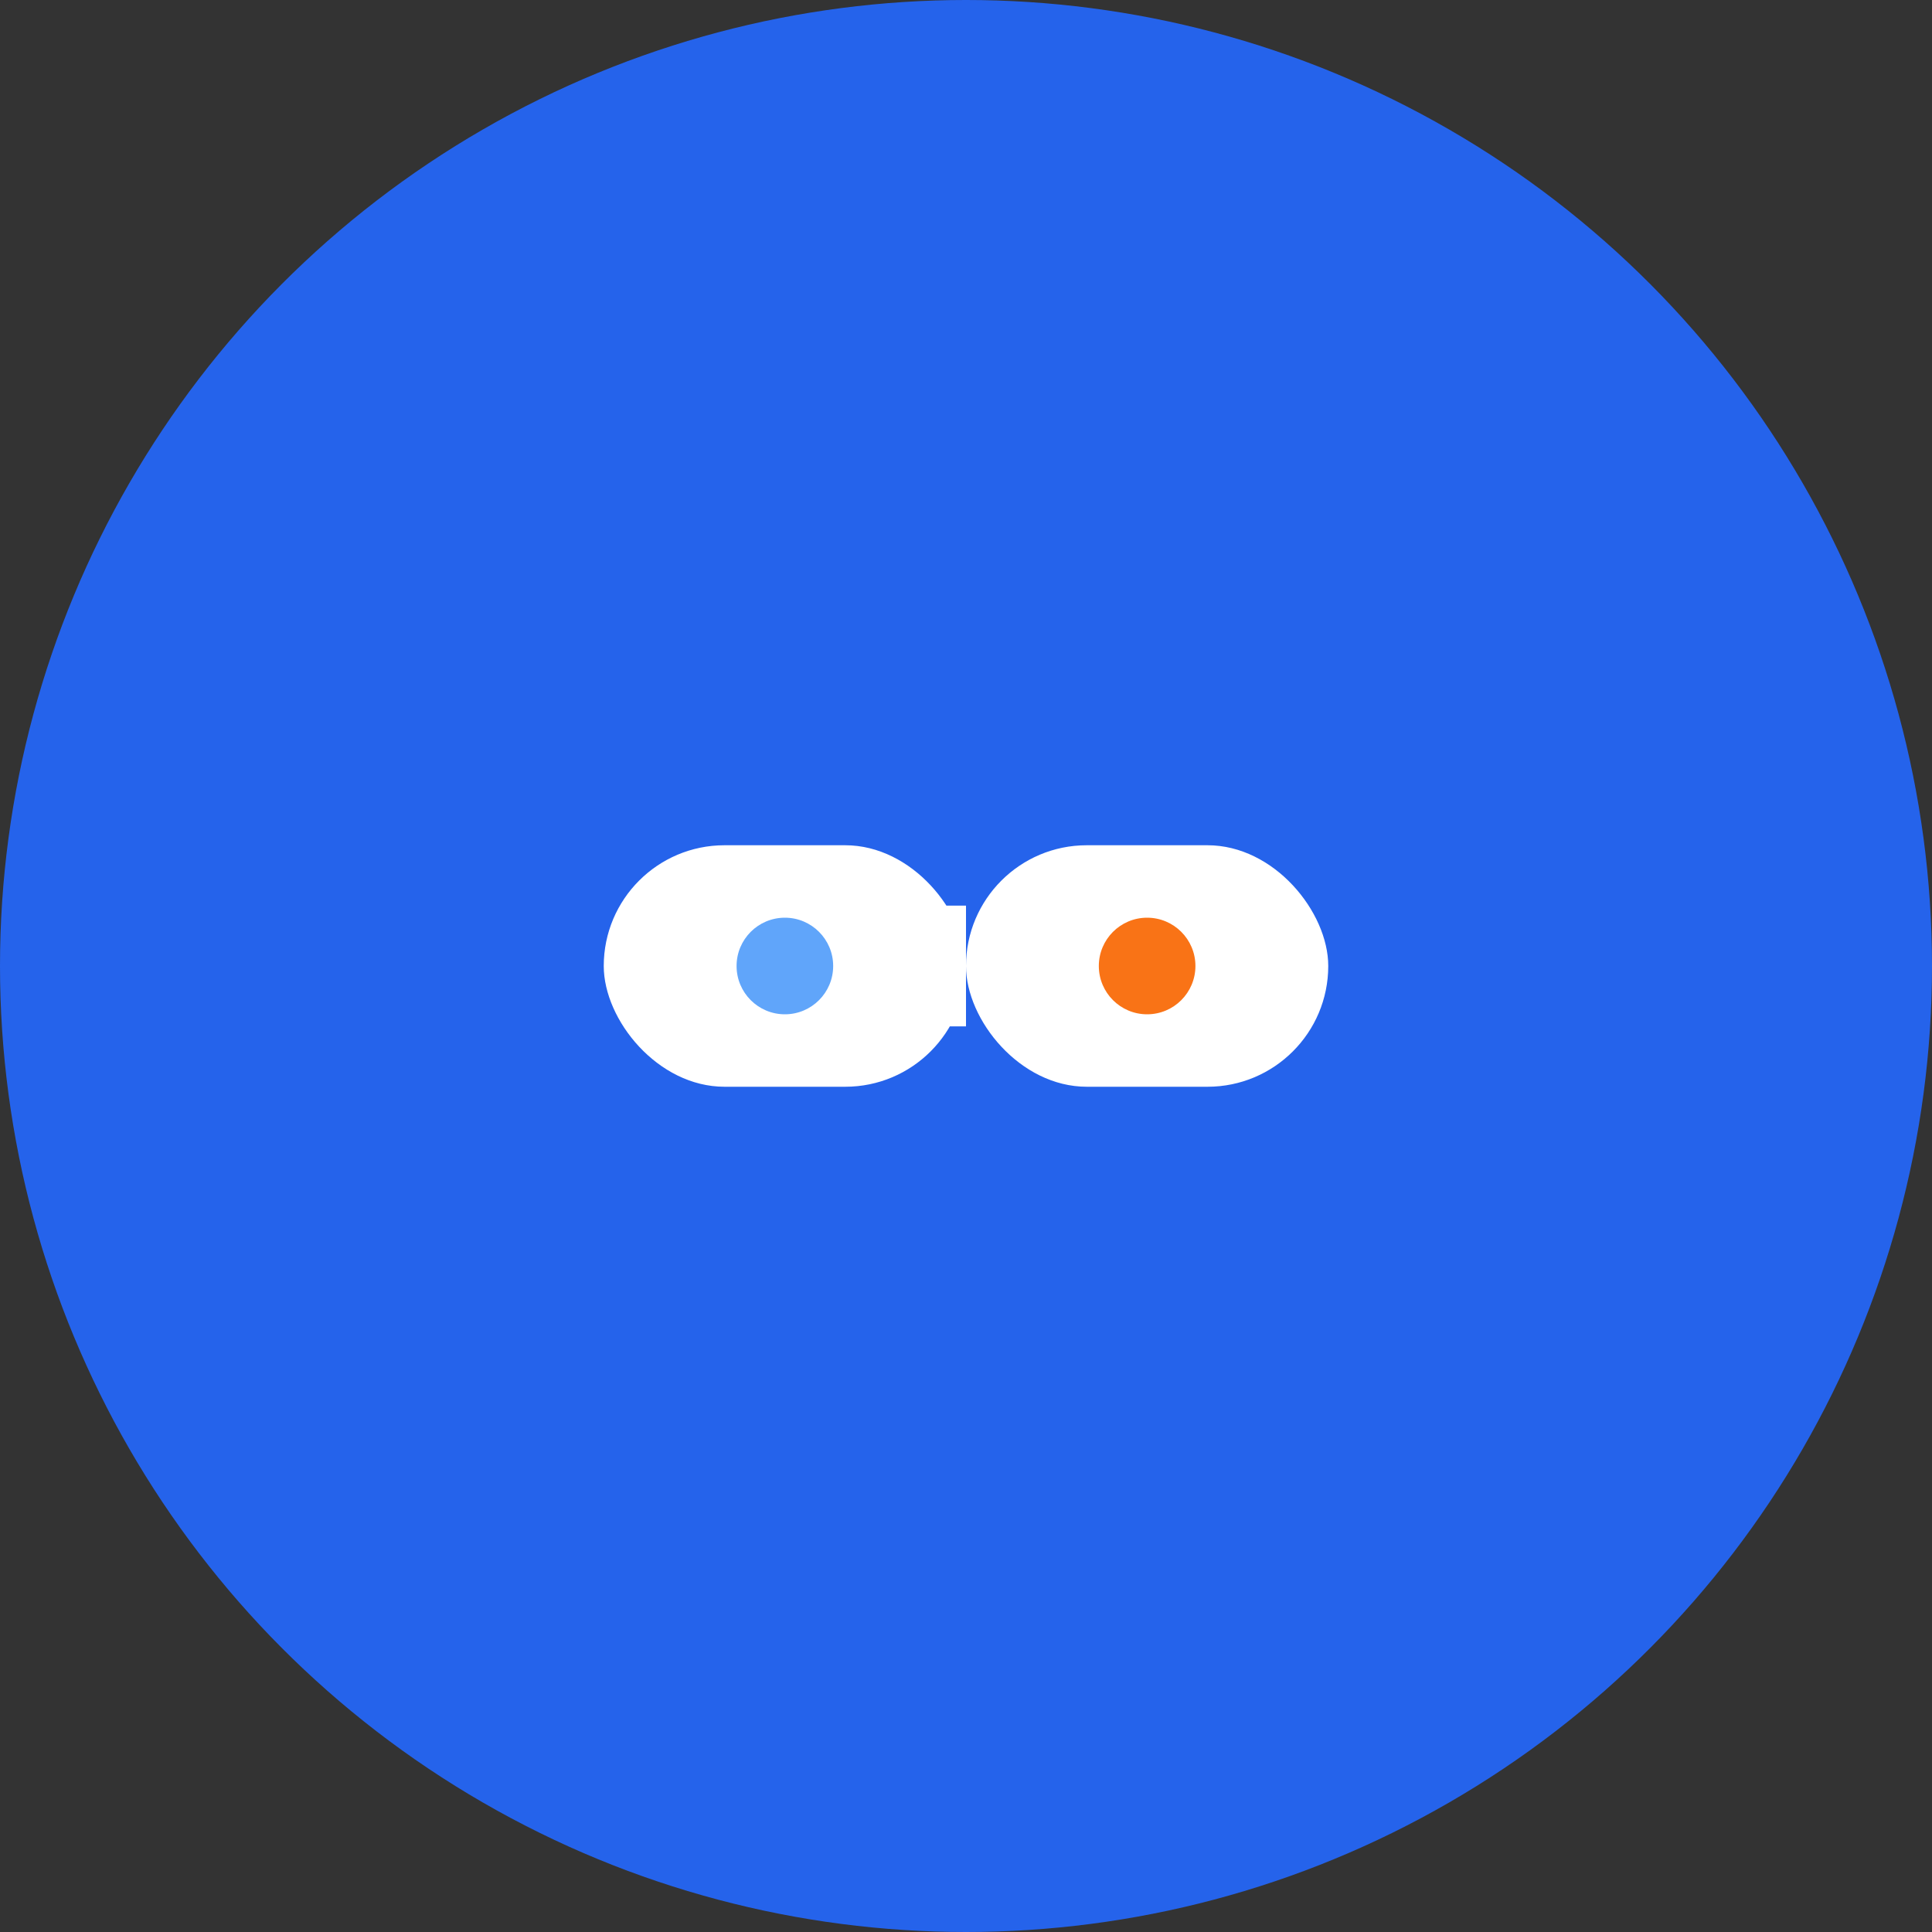
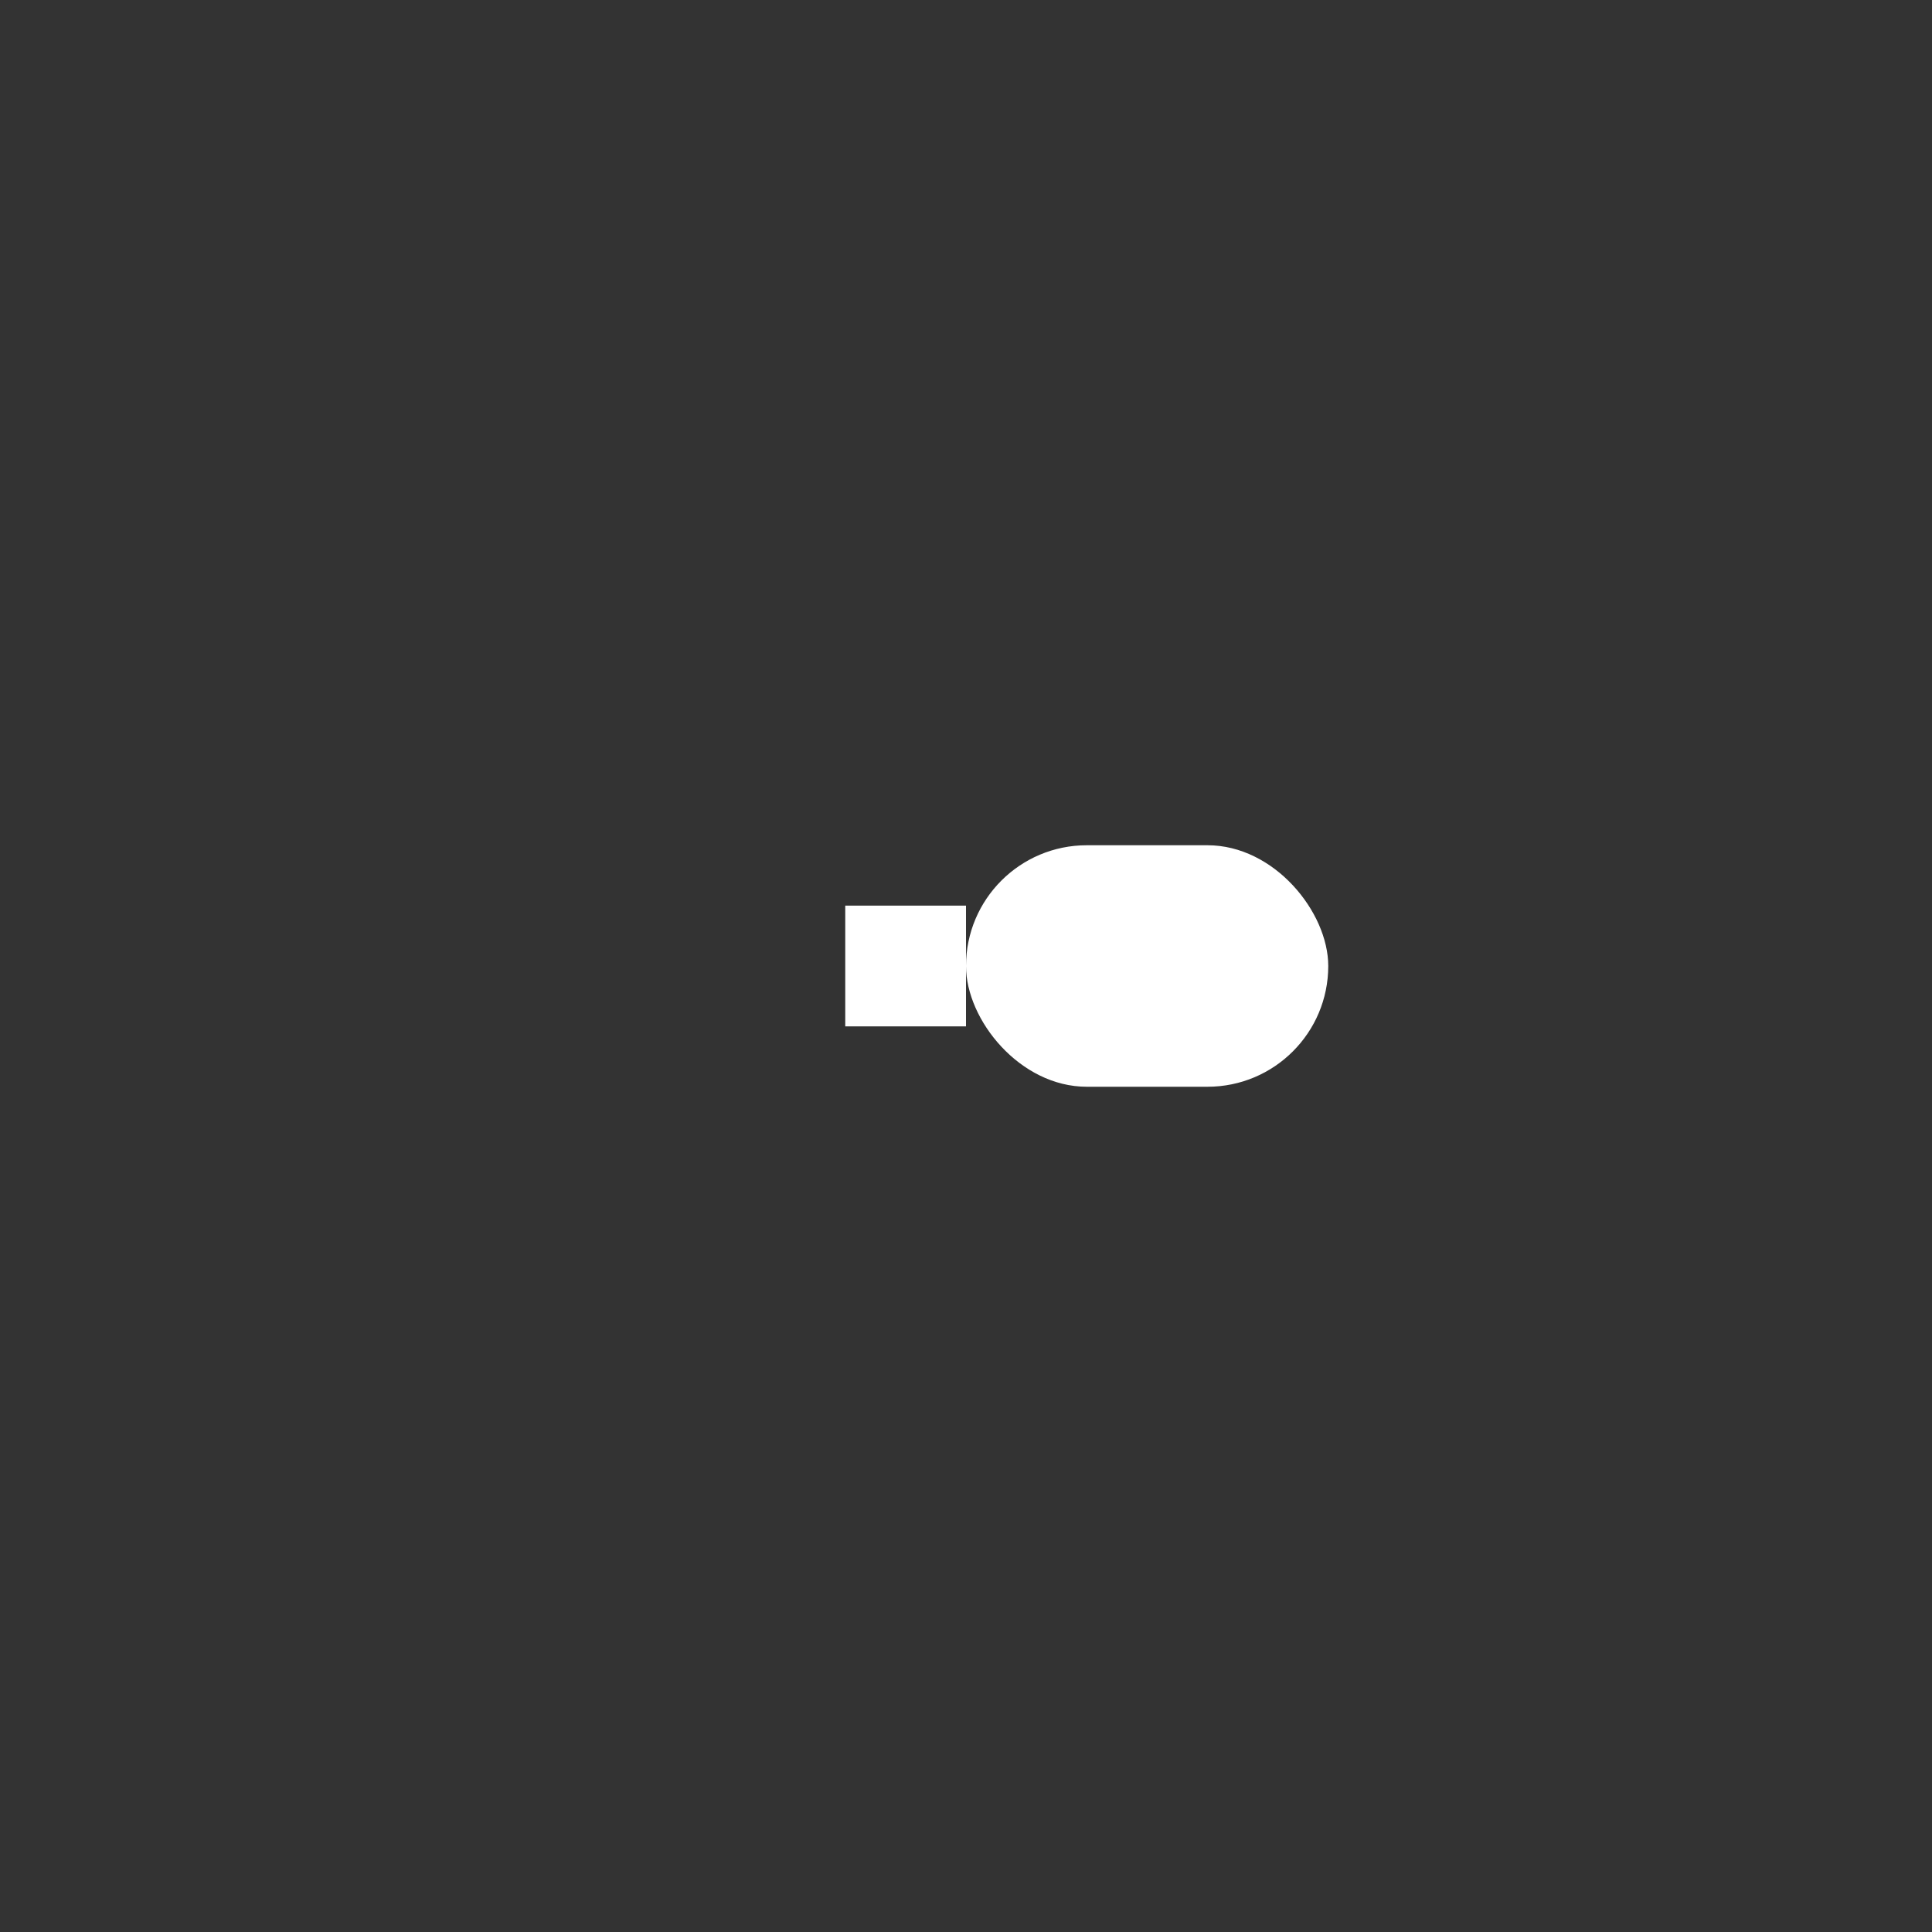
<svg xmlns="http://www.w3.org/2000/svg" width="32" height="32" viewBox="0 0 32 32" fill="none">
  <rect x="0" y="0" width="32" height="32" fill="#333333" stroke="none" />
-   <circle cx="16" cy="16" r="16" fill="#2563eb" />
  <g transform="translate(8, 8)">
-     <rect x="2" y="6" width="6" height="4" rx="2" fill="white" stroke="none" />
    <rect x="8" y="6" width="6" height="4" rx="2" fill="white" stroke="none" />
    <rect x="6" y="7" width="2" height="2" fill="white" />
-     <circle cx="5" cy="8" r="0.8" fill="#60a5fa" />
-     <circle cx="11" cy="8" r="0.8" fill="#f97316" />
  </g>
</svg>